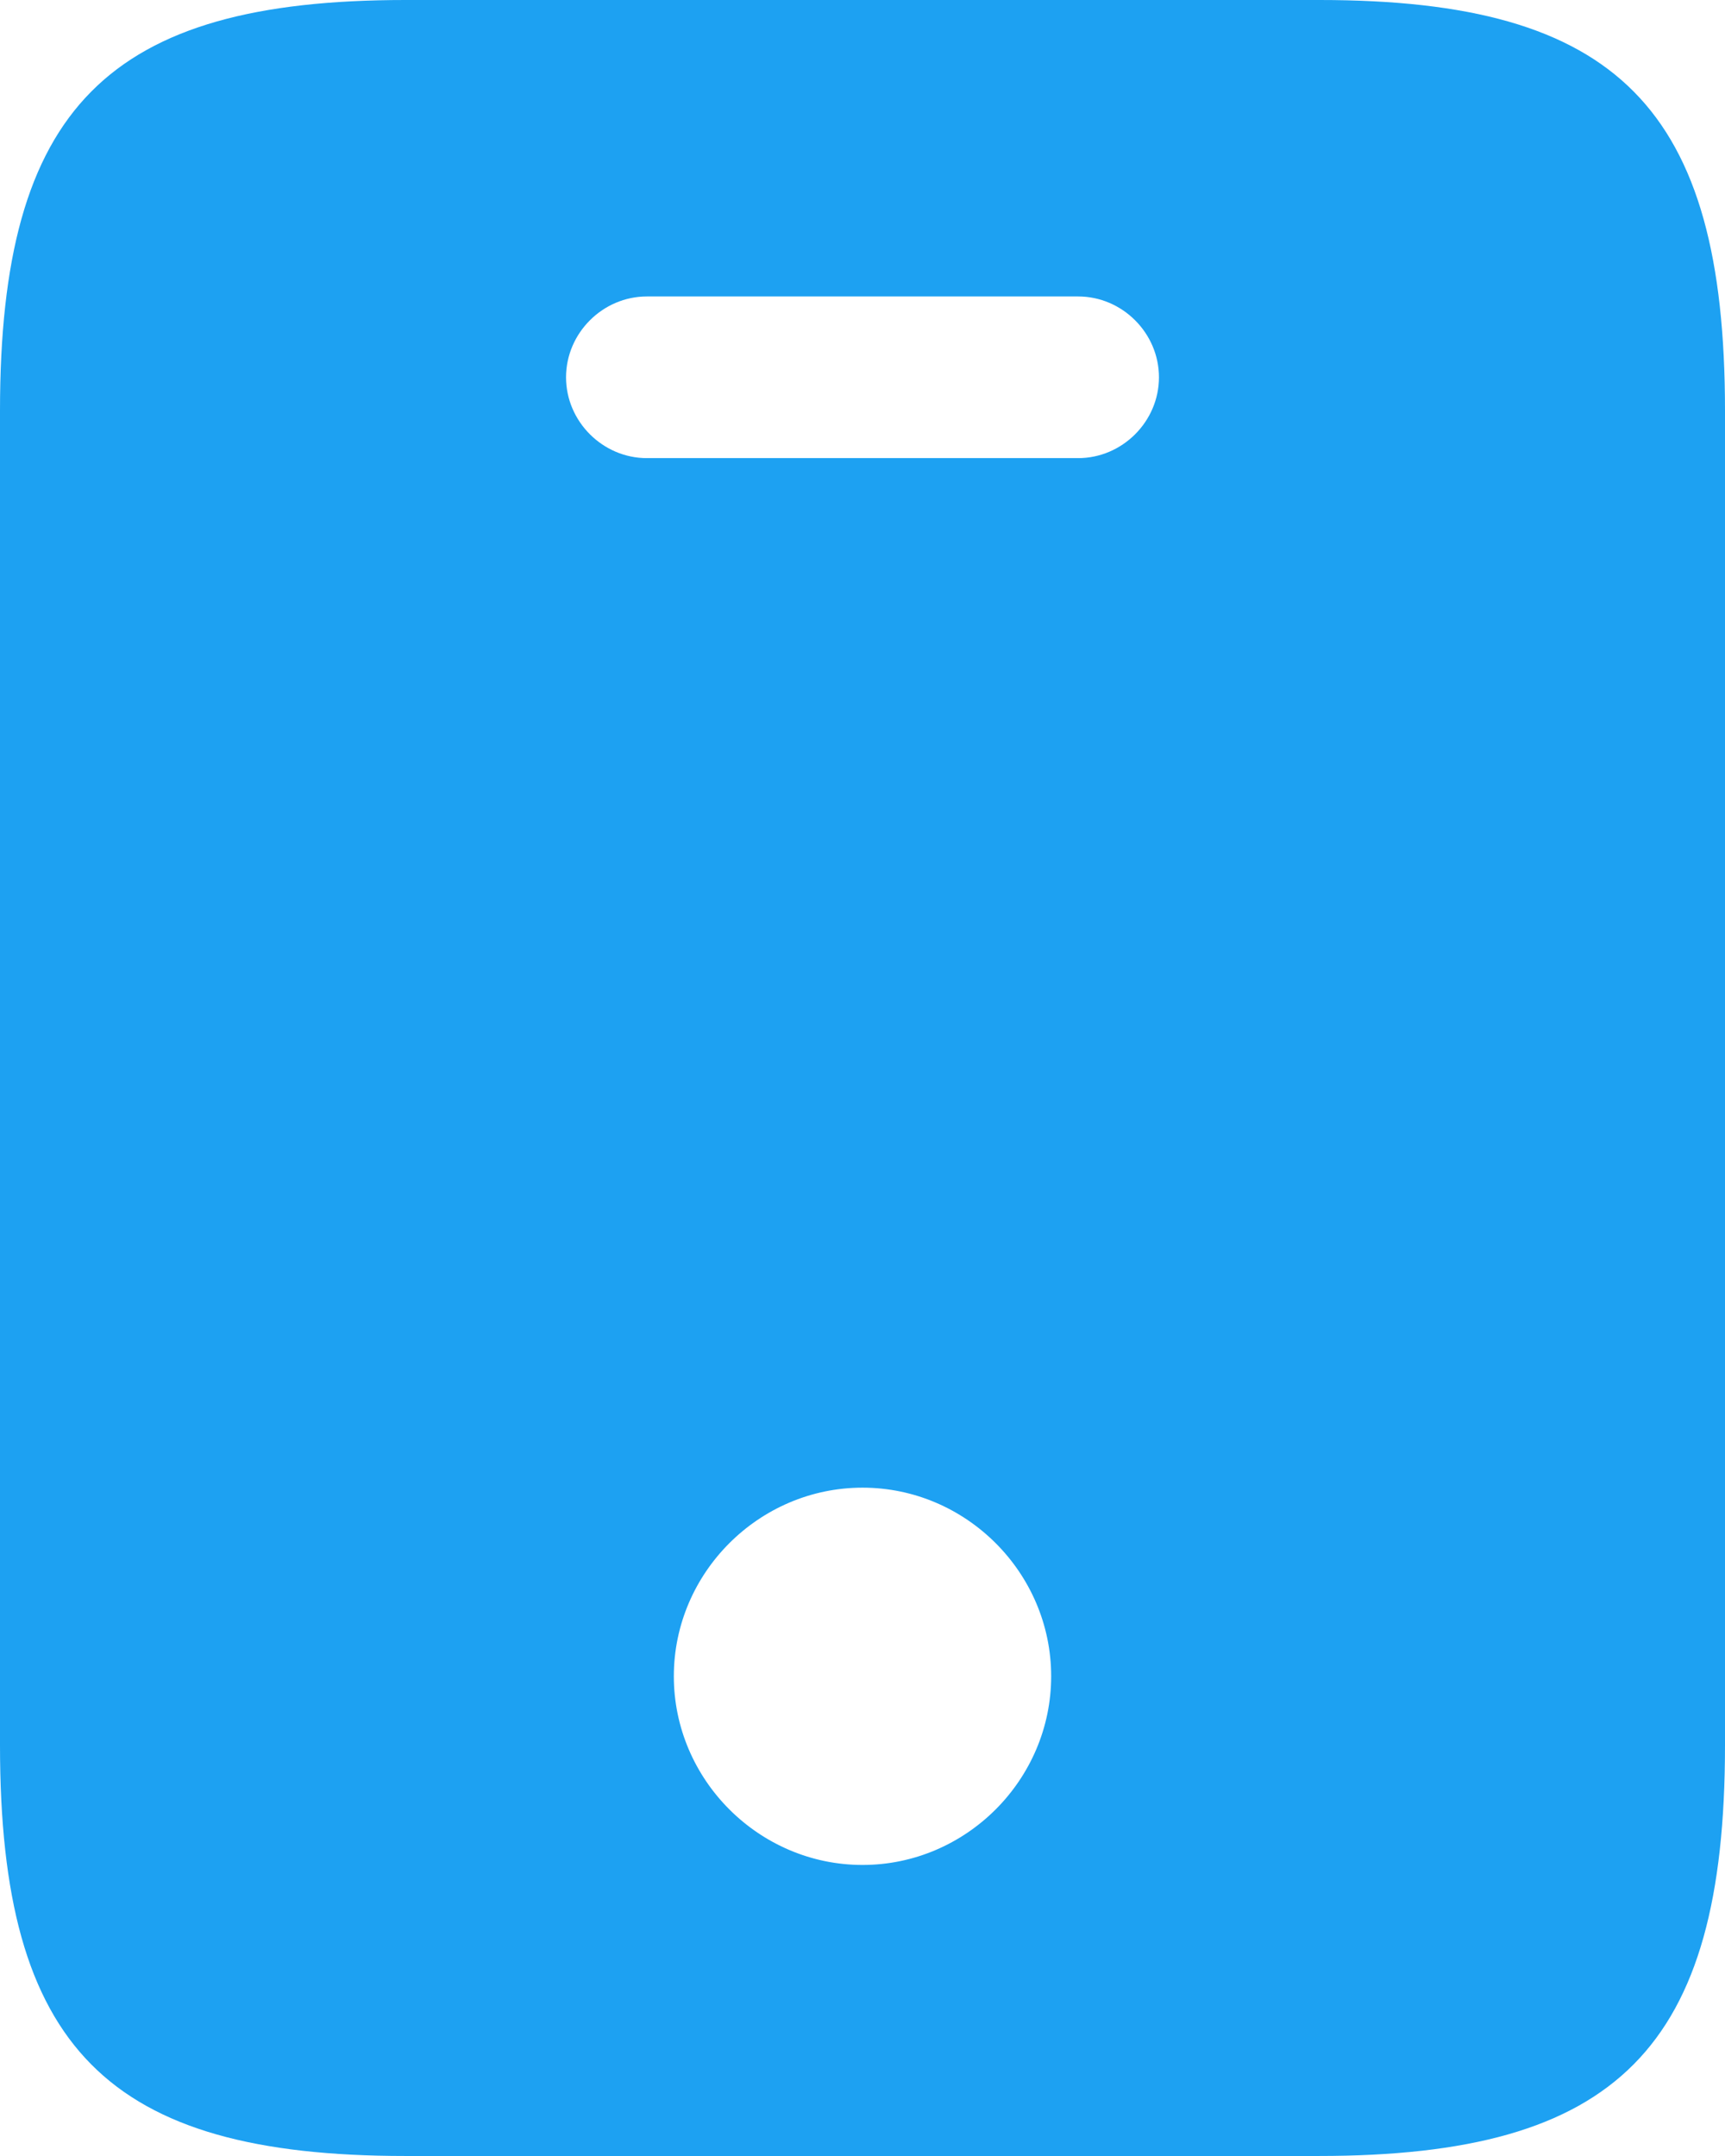
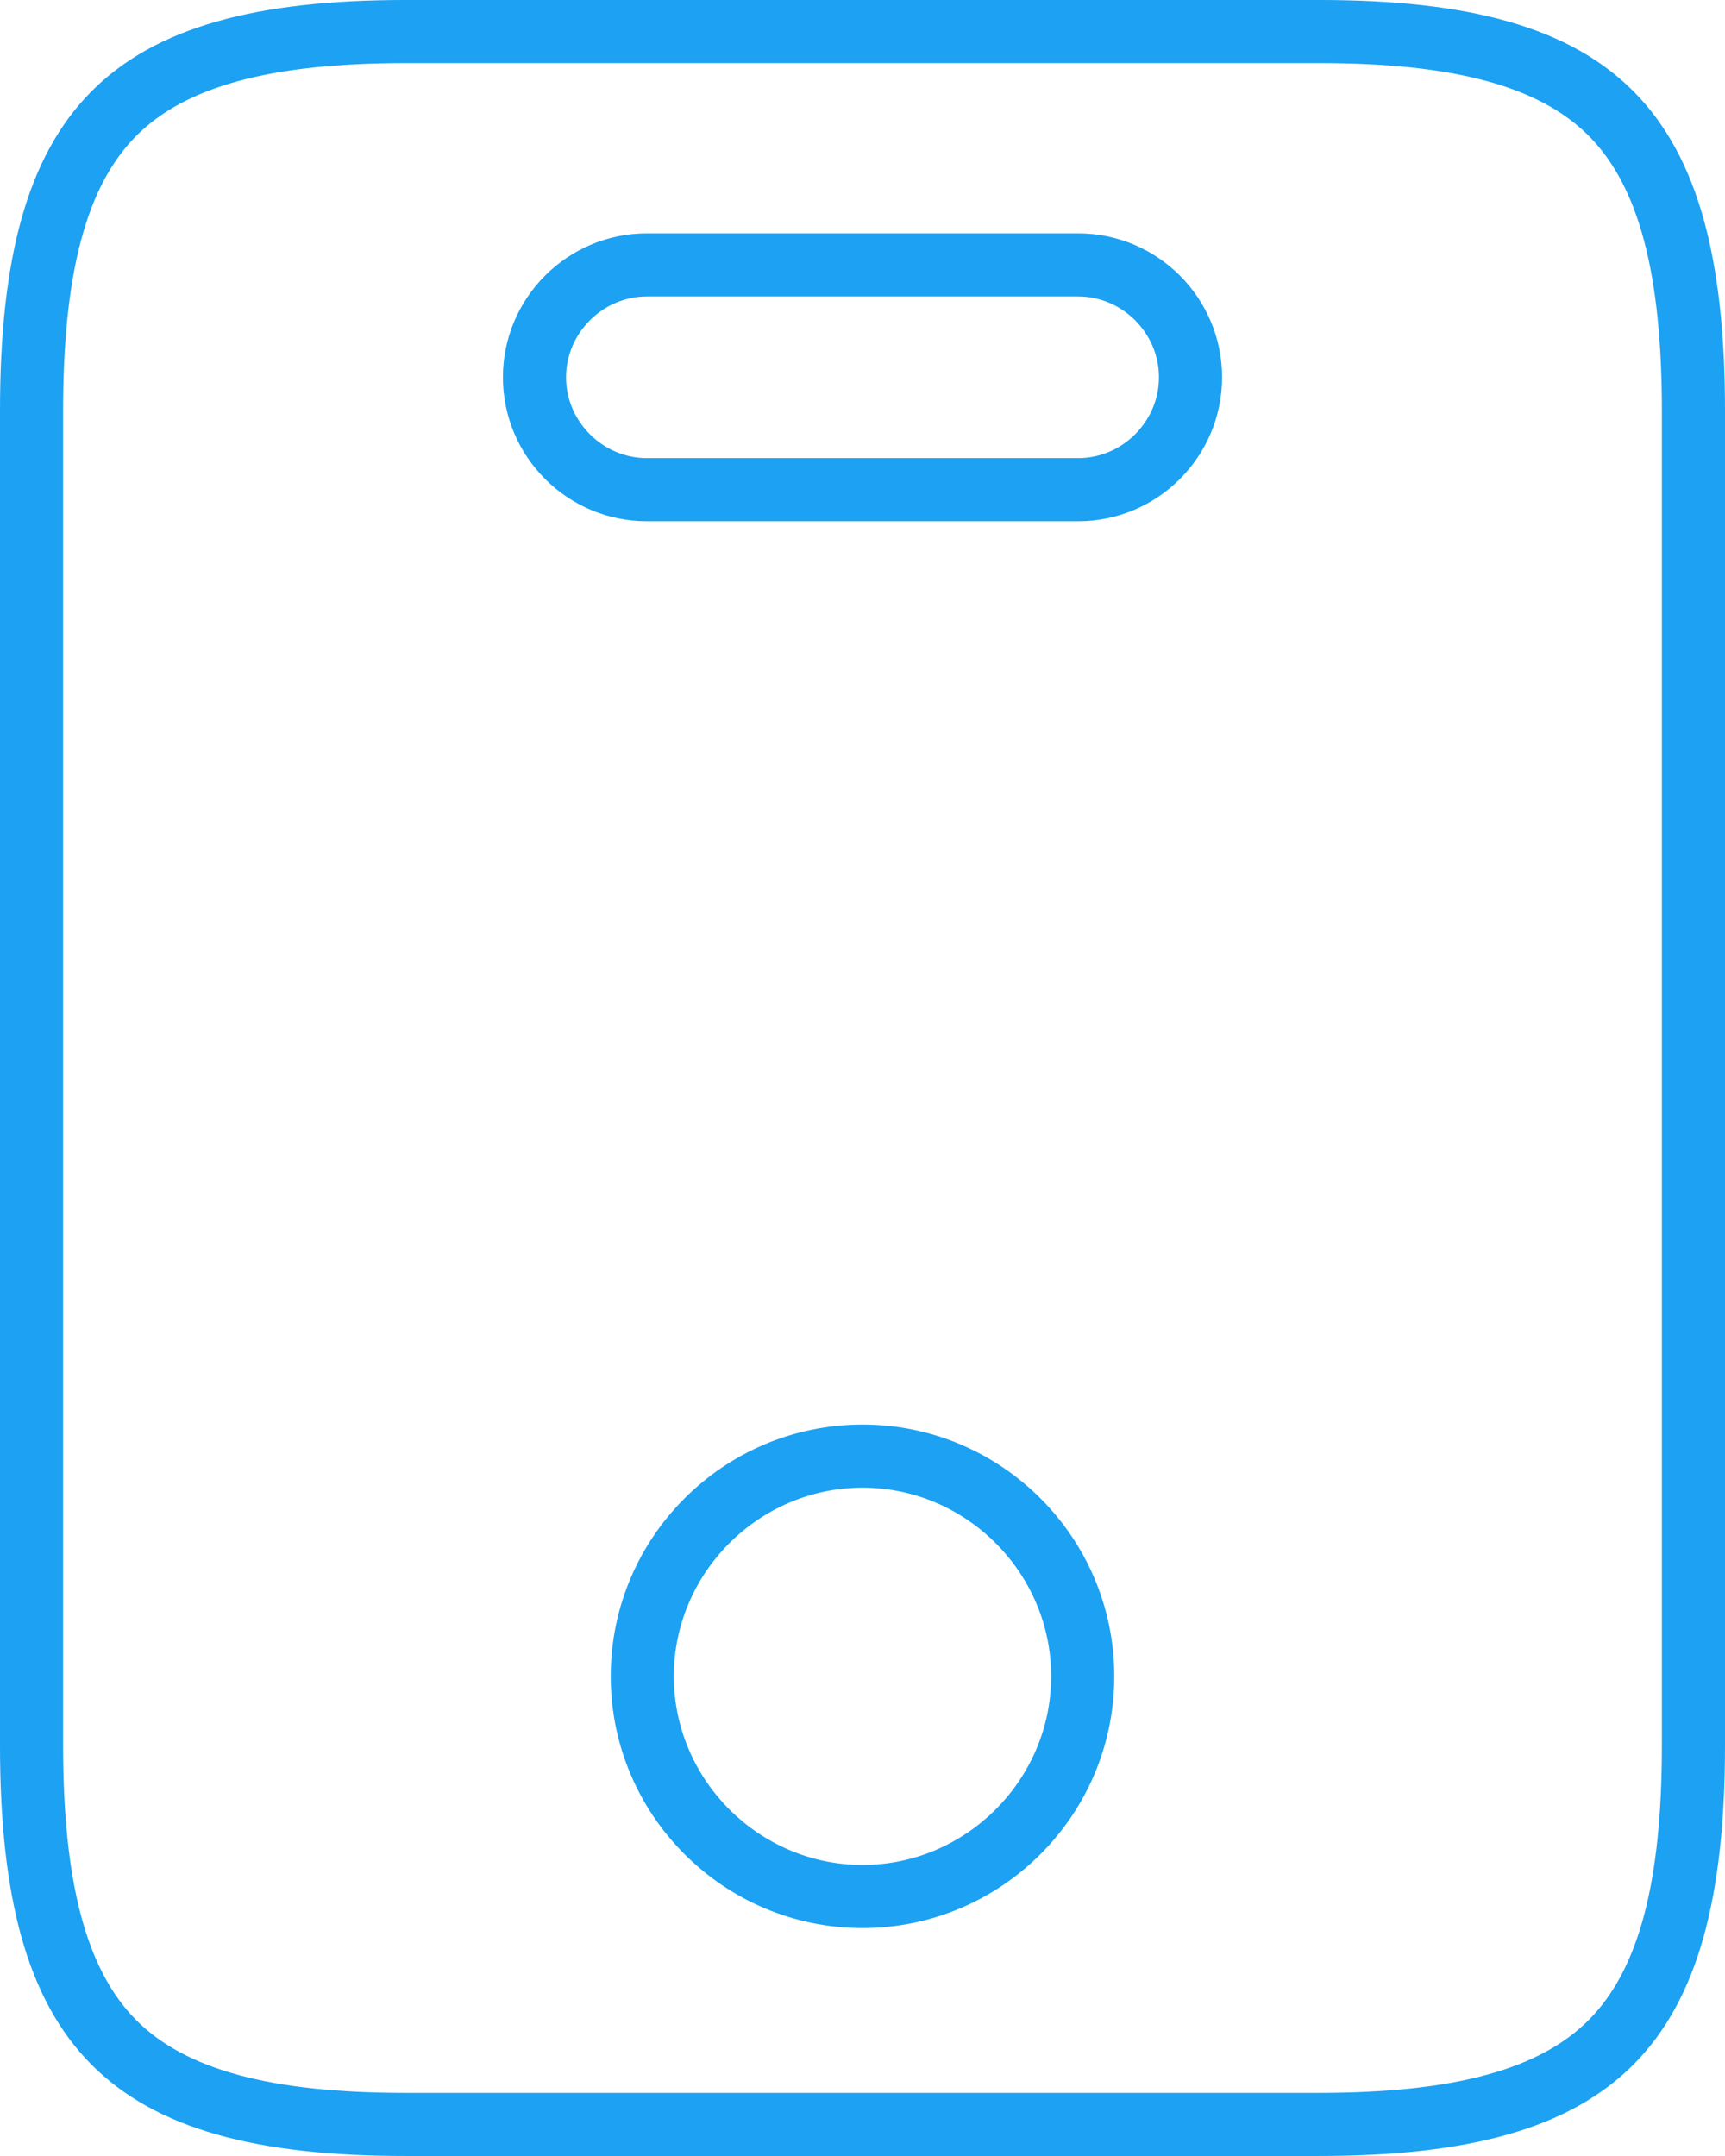
<svg xmlns="http://www.w3.org/2000/svg" width="27.333" height="34.166" viewBox="0 0 27.333 34.166">
  <g id="Vector" fill="#1DA1F2">
-     <path d="M 20.893 33.666 L 6.423 33.666 C 4.15 33.666 2.681 33.251 1.799 32.36 C 0.913 31.465 0.5 29.971 0.5 27.658 L 0.5 6.509 C 0.5 4.196 0.913 2.701 1.799 1.806 C 2.681 0.915 4.15 0.5 6.423 0.5 L 20.91 0.5 C 23.183 0.5 24.653 0.915 25.534 1.806 C 26.42 2.701 26.833 4.196 26.833 6.509 L 26.833 27.658 C 26.833 29.971 26.42 31.465 25.532 32.36 C 24.649 33.251 23.174 33.666 20.893 33.666 Z M 13.667 23.075 C 11.742 23.075 10.177 24.64 10.177 26.564 C 10.177 28.488 11.742 30.054 13.667 30.054 C 15.591 30.054 17.156 28.488 17.156 26.564 C 17.156 24.64 15.591 23.075 13.667 23.075 Z M 10.25 4.198 C 9.268 4.198 8.469 4.997 8.469 5.979 C 8.469 6.961 9.268 7.76 10.25 7.76 L 17.083 7.76 C 18.065 7.76 18.864 6.961 18.864 5.979 C 18.864 4.997 18.065 4.198 17.083 4.198 L 10.25 4.198 Z" stroke="none" />
    <path d="M 6.423 1 C 4.292 1 2.936 1.368 2.154 2.158 C 1.367 2.953 1 4.336 1 6.509 L 1 27.658 C 1 29.83 1.367 31.213 2.154 32.009 C 2.936 32.798 4.292 33.166 6.423 33.166 L 20.893 33.166 C 23.032 33.166 24.394 32.798 25.177 32.008 C 25.966 31.213 26.333 29.83 26.333 27.658 L 26.333 6.509 C 26.333 4.336 25.966 2.953 25.179 2.158 C 24.397 1.368 23.041 1 20.91 1 L 6.423 1 M 17.083 8.26 L 10.25 8.26 C 8.992 8.26 7.969 7.237 7.969 5.979 C 7.969 4.721 8.992 3.698 10.25 3.698 L 17.083 3.698 C 18.341 3.698 19.364 4.721 19.364 5.979 C 19.364 7.237 18.341 8.26 17.083 8.26 M 13.667 30.554 C 11.467 30.554 9.677 28.764 9.677 26.564 C 9.677 24.364 11.467 22.575 13.667 22.575 C 15.866 22.575 17.656 24.364 17.656 26.564 C 17.656 28.764 15.866 30.554 13.667 30.554 M 6.423 3.814697265625e-06 L 20.91 3.814697265625e-06 C 25.625 3.814697265625e-06 27.333 1.708 27.333 6.509 L 27.333 27.658 C 27.333 32.458 25.625 34.166 20.893 34.166 L 6.423 34.166 C 1.708 34.166 1.9073486328125e-06 32.458 1.9073486328125e-06 27.658 L 1.9073486328125e-06 6.509 C 1.9073486328125e-06 1.708 1.708 3.814697265625e-06 6.423 3.814697265625e-06 Z M 17.083 7.26 C 17.784 7.26 18.364 6.679 18.364 5.979 C 18.364 5.279 17.784 4.698 17.083 4.698 L 10.25 4.698 C 9.55 4.698 8.969 5.279 8.969 5.979 C 8.969 6.679 9.55 7.26 10.25 7.26 L 17.083 7.26 Z M 13.667 29.554 C 15.307 29.554 16.656 28.204 16.656 26.564 C 16.656 24.924 15.307 23.575 13.667 23.575 C 12.027 23.575 10.677 24.924 10.677 26.564 C 10.677 28.204 12.027 29.554 13.667 29.554 Z" stroke="none" fill="#1DA1F2" />
  </g>
</svg>